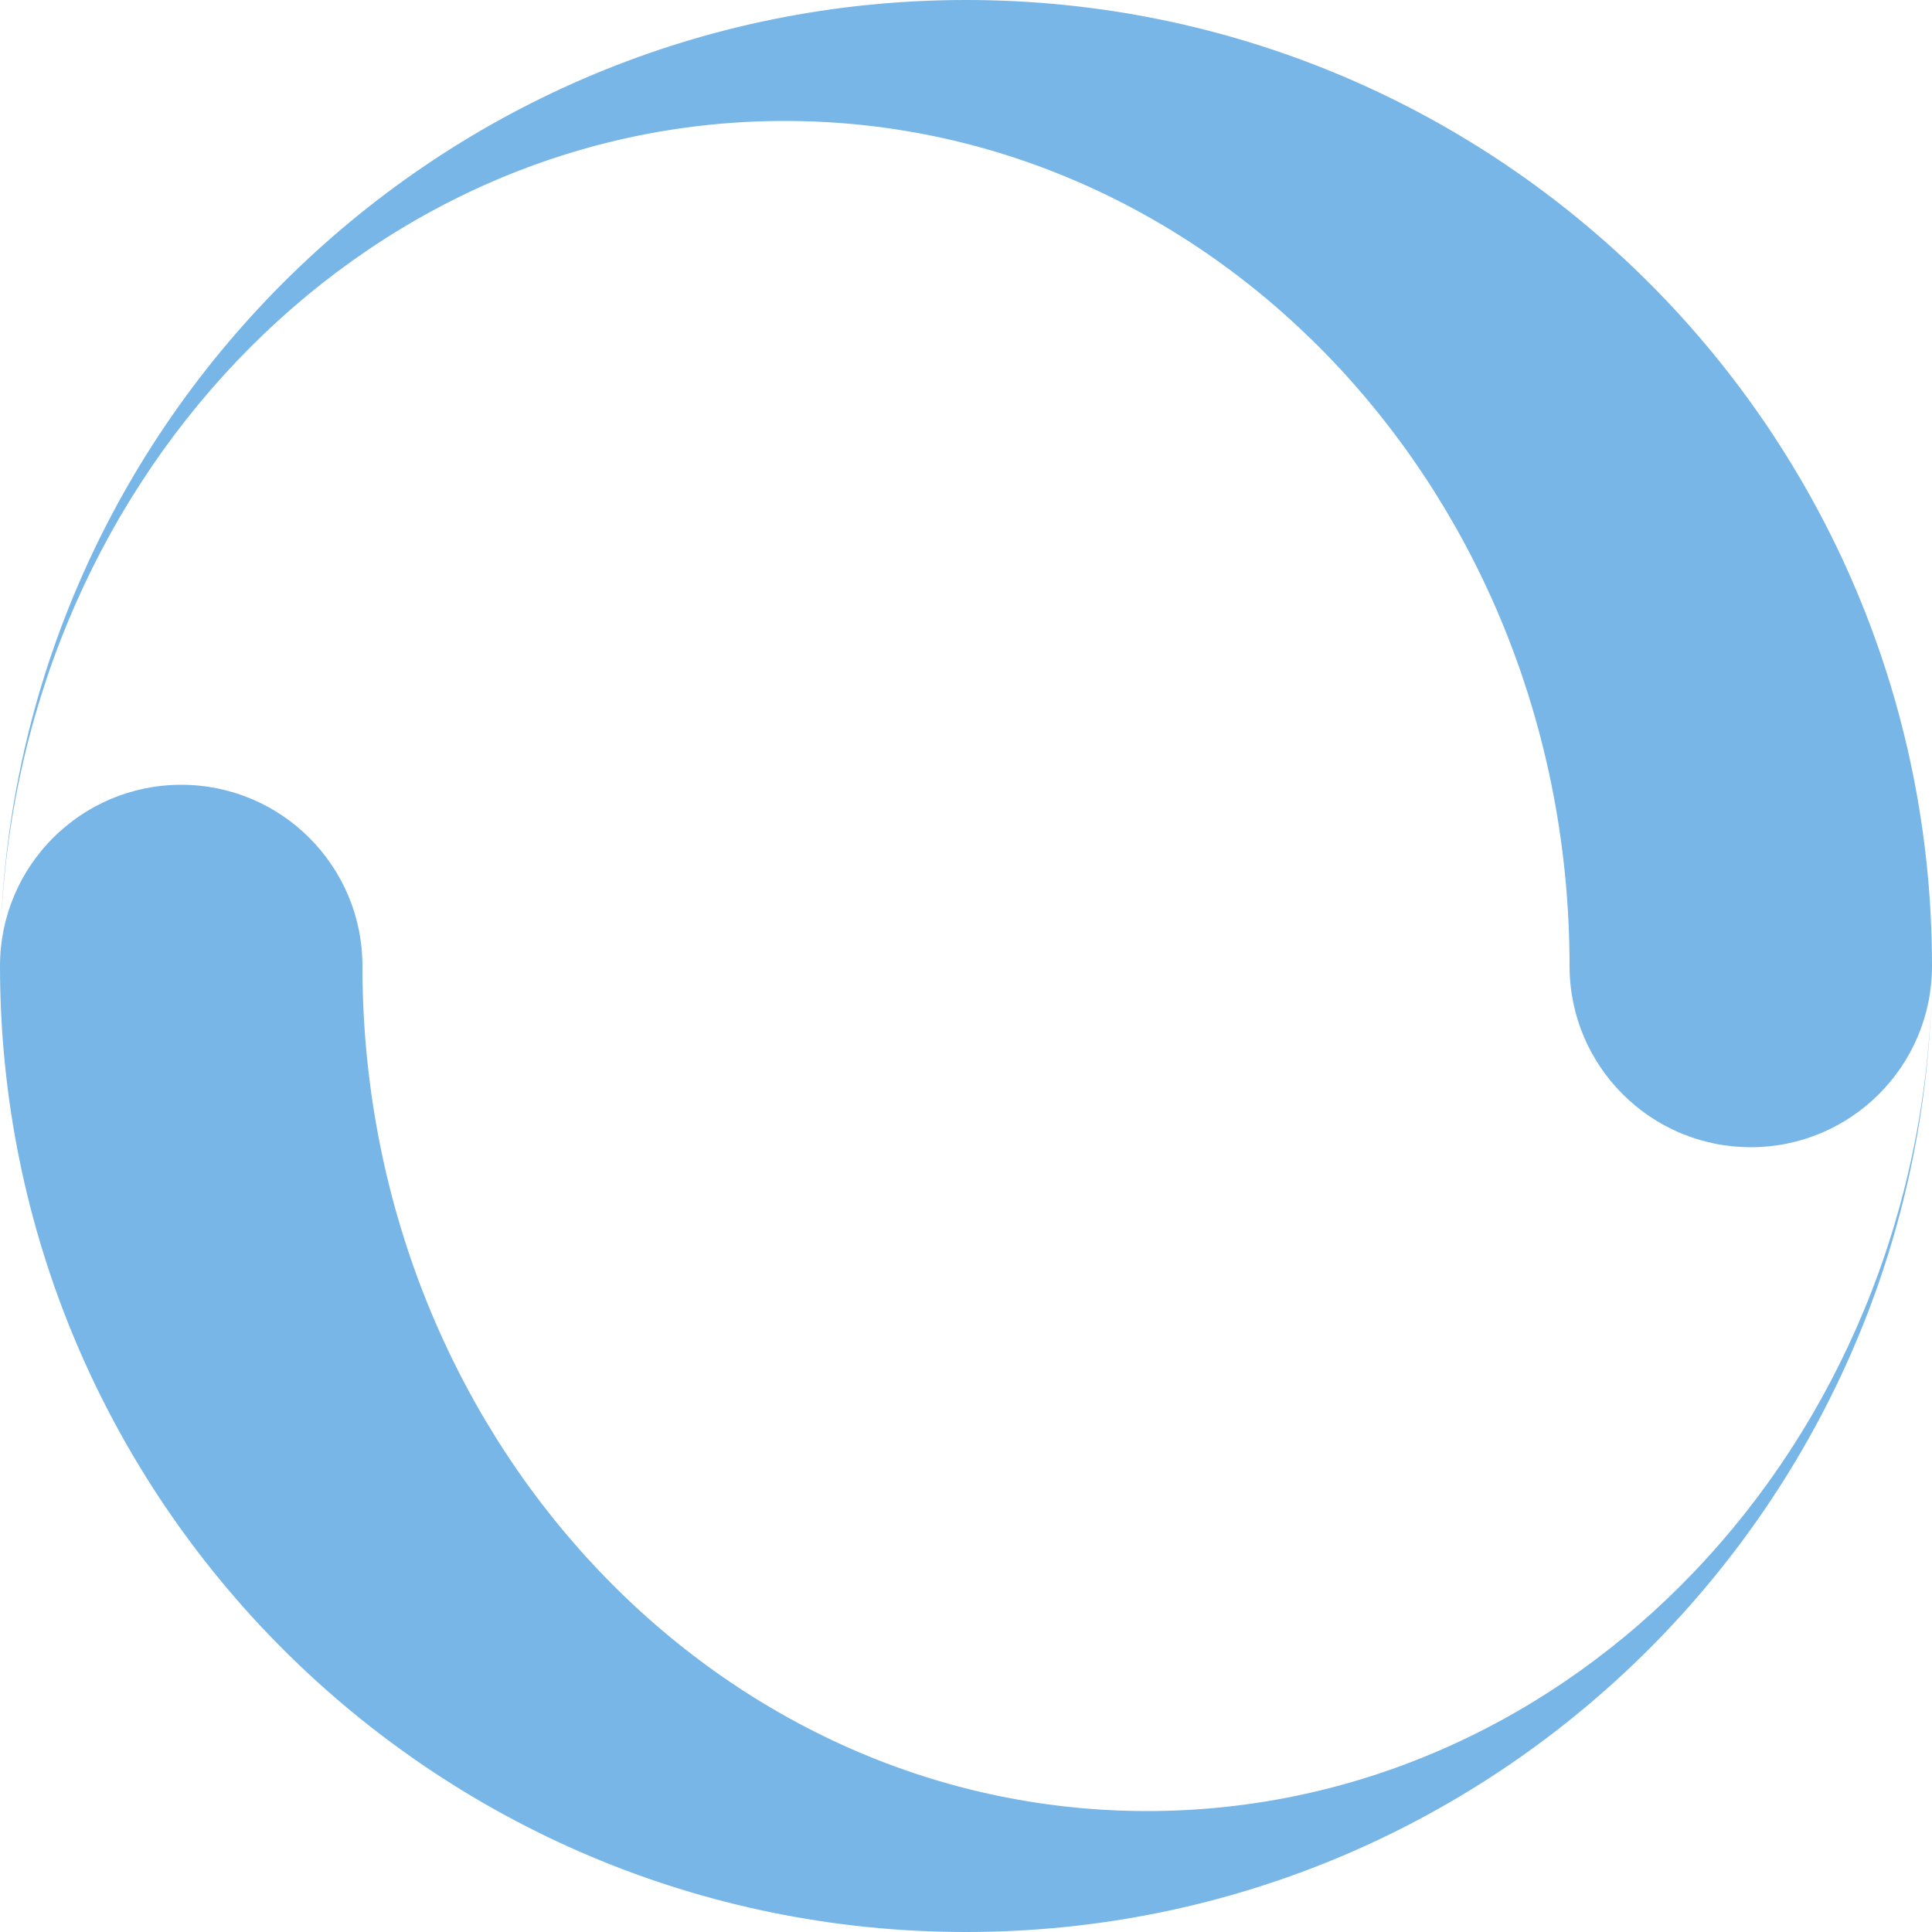
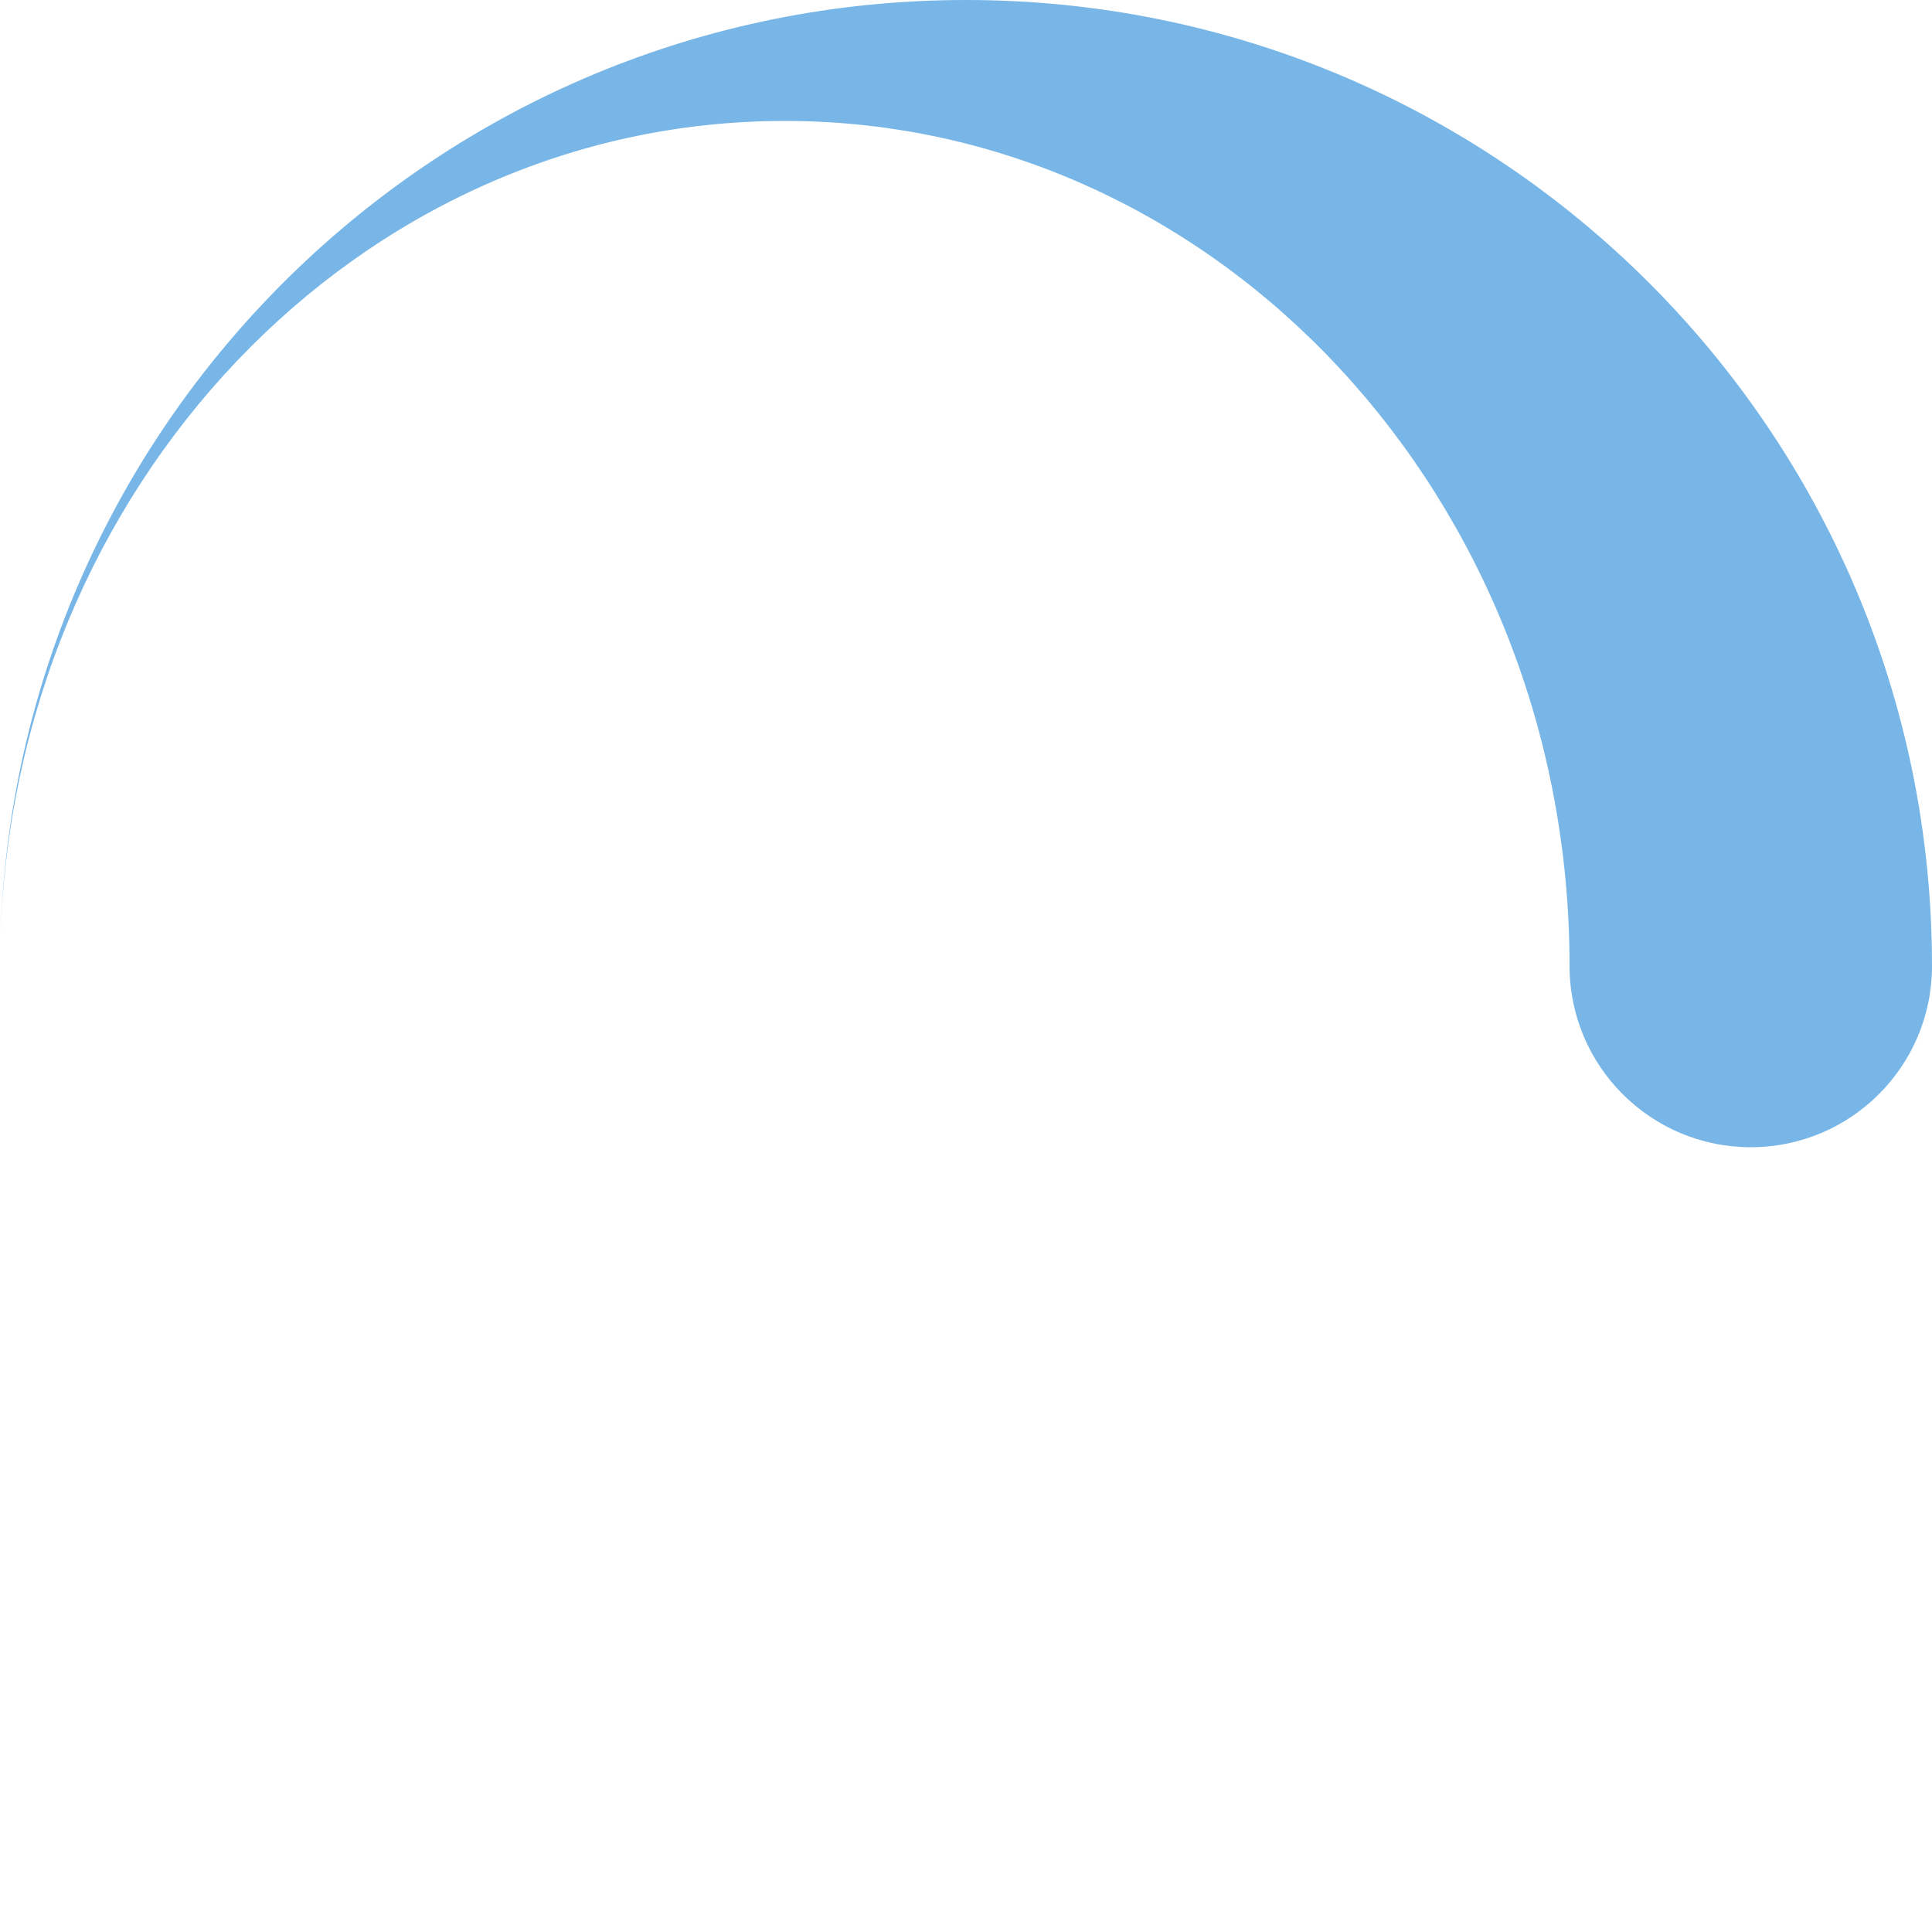
<svg xmlns="http://www.w3.org/2000/svg" version="1.1" width="50" height="50" viewBox="0 0 50 50" fill="#77b6e7">
-   <path d="M25 0c-13.61,0 -24.68,10.88 -24.99,24.41 0.29,-11.81 9.27,-21.28 20.3,-21.28 11.22,0 20.31,9.79 20.31,21.87 0,2.59 2.1,4.69 4.69,4.69 2.59,0 4.69,-2.1 4.69,-4.69 0,-13.81 -11.19,-25 -25,-25l0 0zm0 50c13.61,0 24.68,-10.88 24.99,-24.41 -0.29,11.8 -9.27,21.28 -20.3,21.28 -11.22,0 -20.31,-9.79 -20.31,-21.87 0,-2.59 -2.1,-4.69 -4.69,-4.69 -2.59,0 -4.69,2.1 -4.69,4.69 0,13.81 11.19,25 25,25l0 0z">
+   <path d="M25 0c-13.61,0 -24.68,10.88 -24.99,24.41 0.29,-11.81 9.27,-21.28 20.3,-21.28 11.22,0 20.31,9.79 20.31,21.87 0,2.59 2.1,4.69 4.69,4.69 2.59,0 4.69,-2.1 4.69,-4.69 0,-13.81 -11.19,-25 -25,-25l0 0zc13.61,0 24.68,-10.88 24.99,-24.41 -0.29,11.8 -9.27,21.28 -20.3,21.28 -11.22,0 -20.31,-9.79 -20.31,-21.87 0,-2.59 -2.1,-4.69 -4.69,-4.69 -2.59,0 -4.69,2.1 -4.69,4.69 0,13.81 11.19,25 25,25l0 0z">
</path>
</svg>